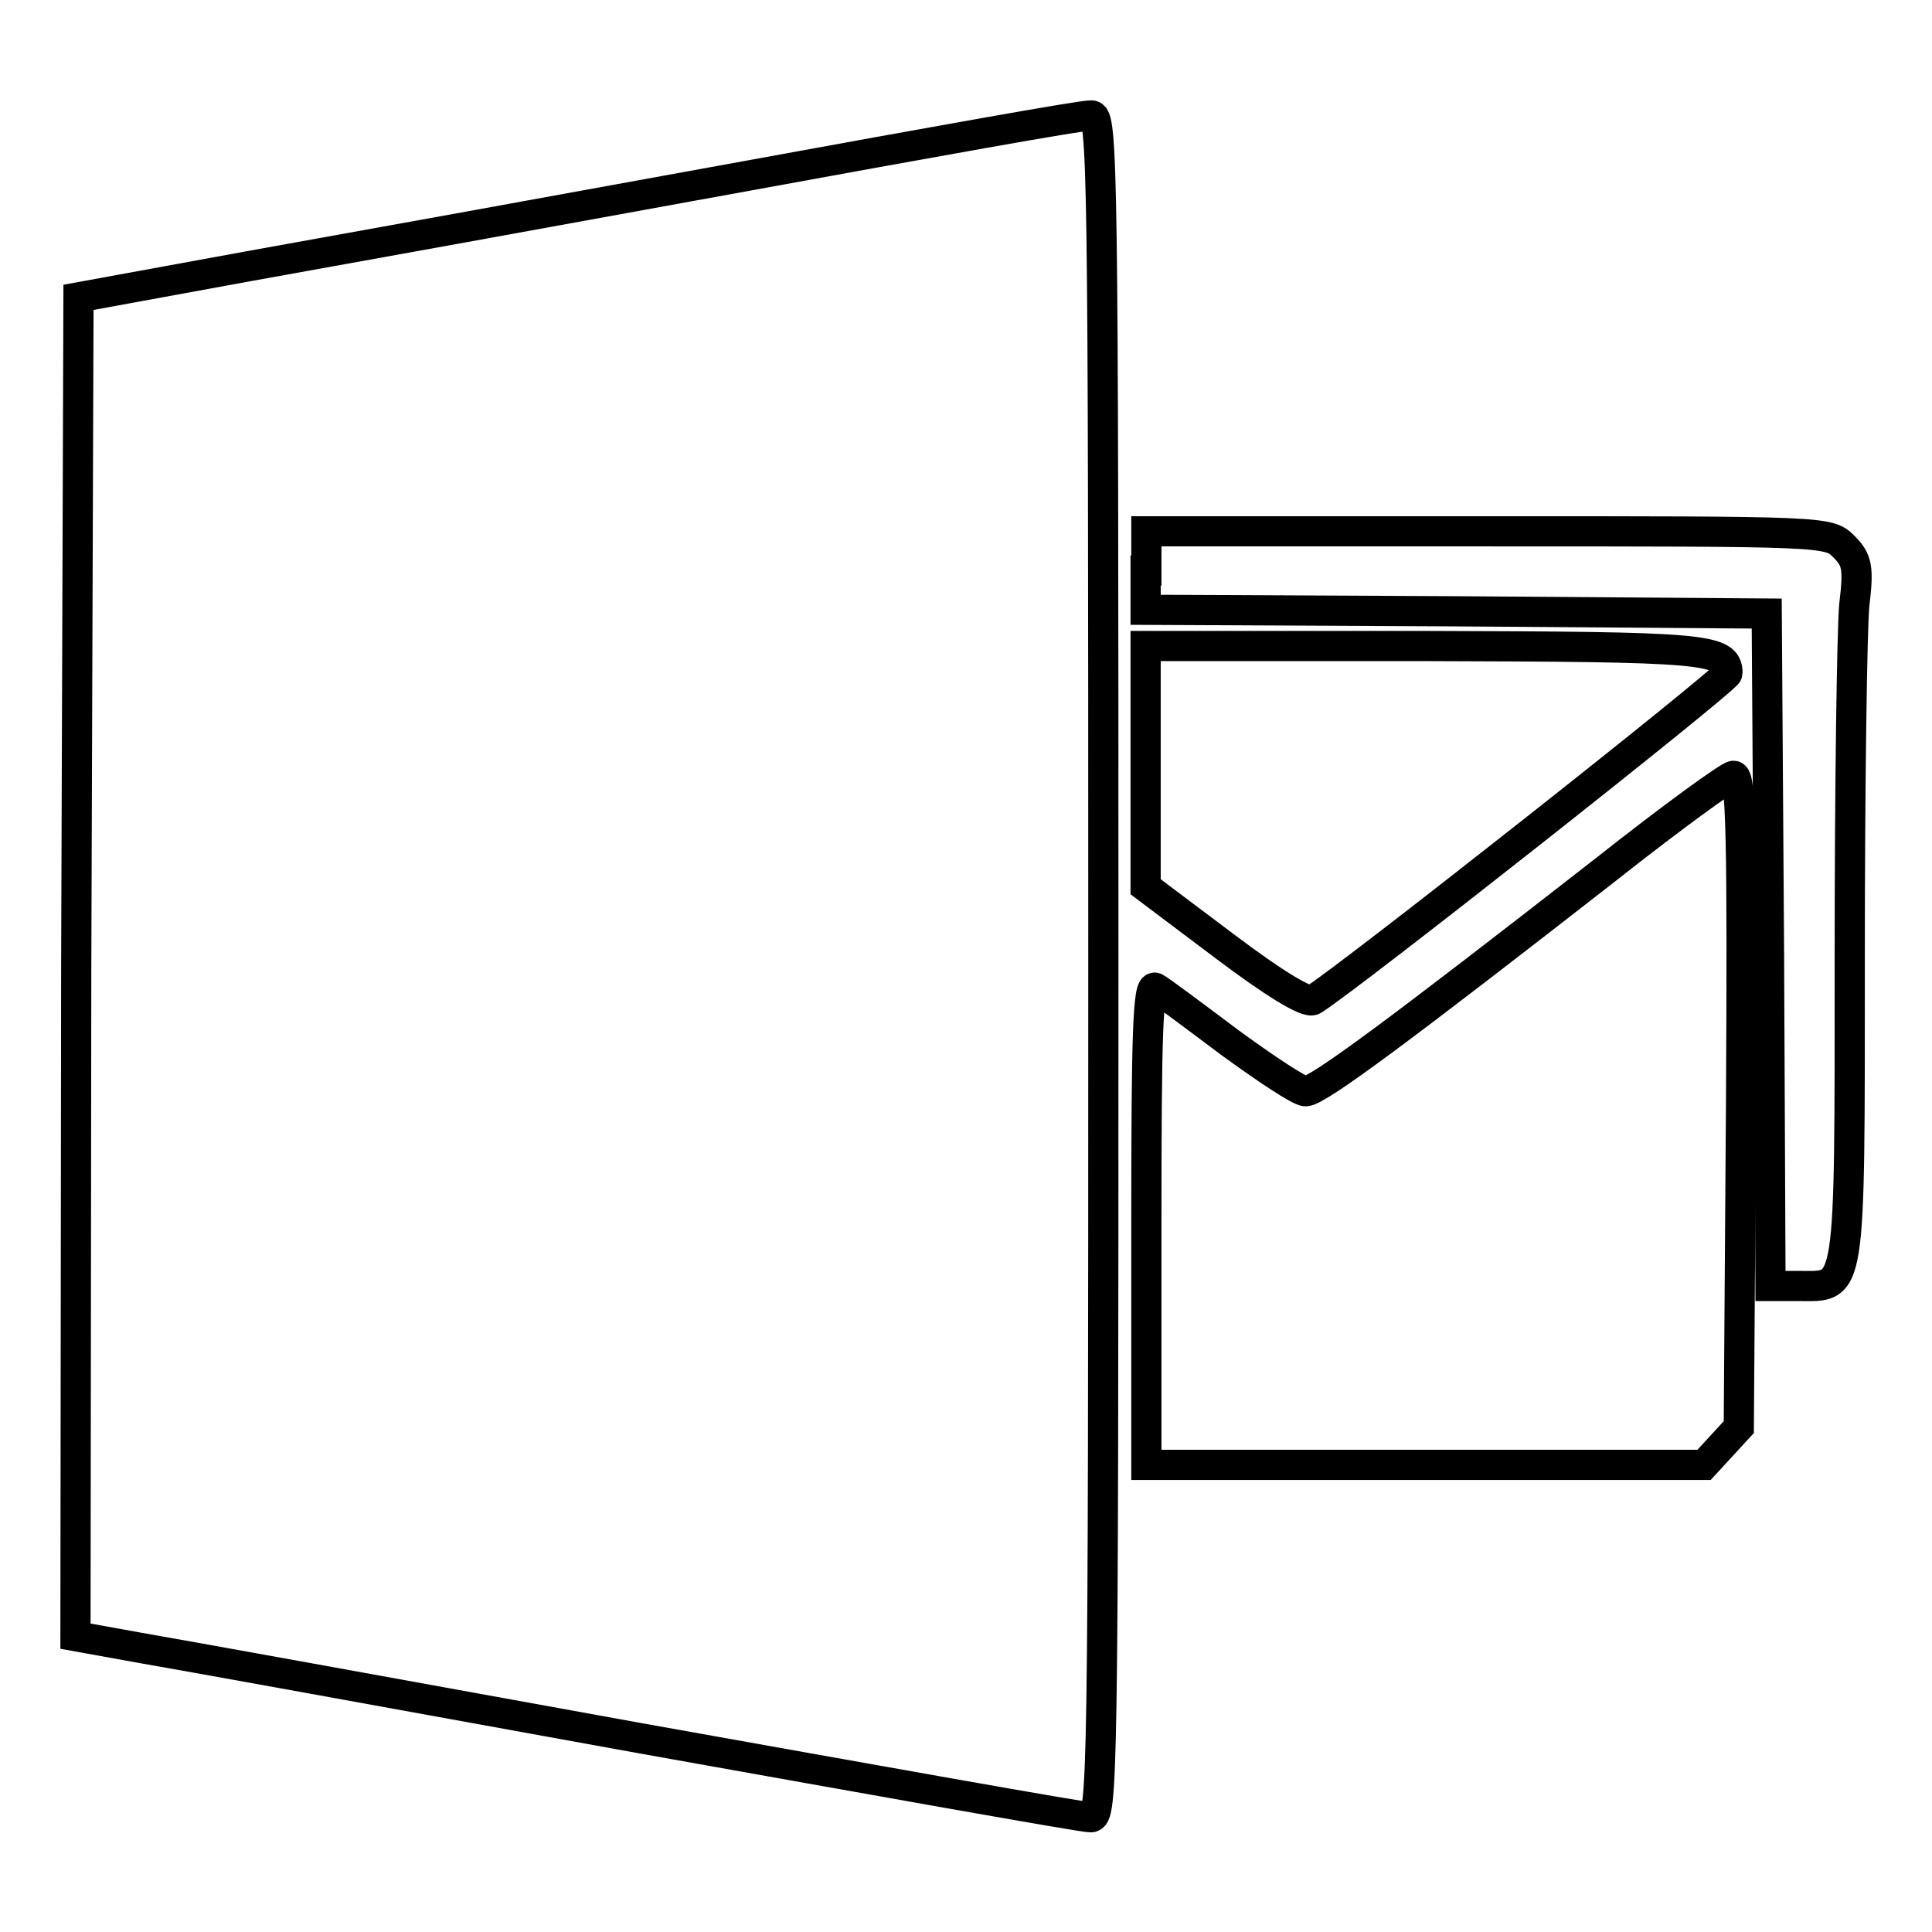
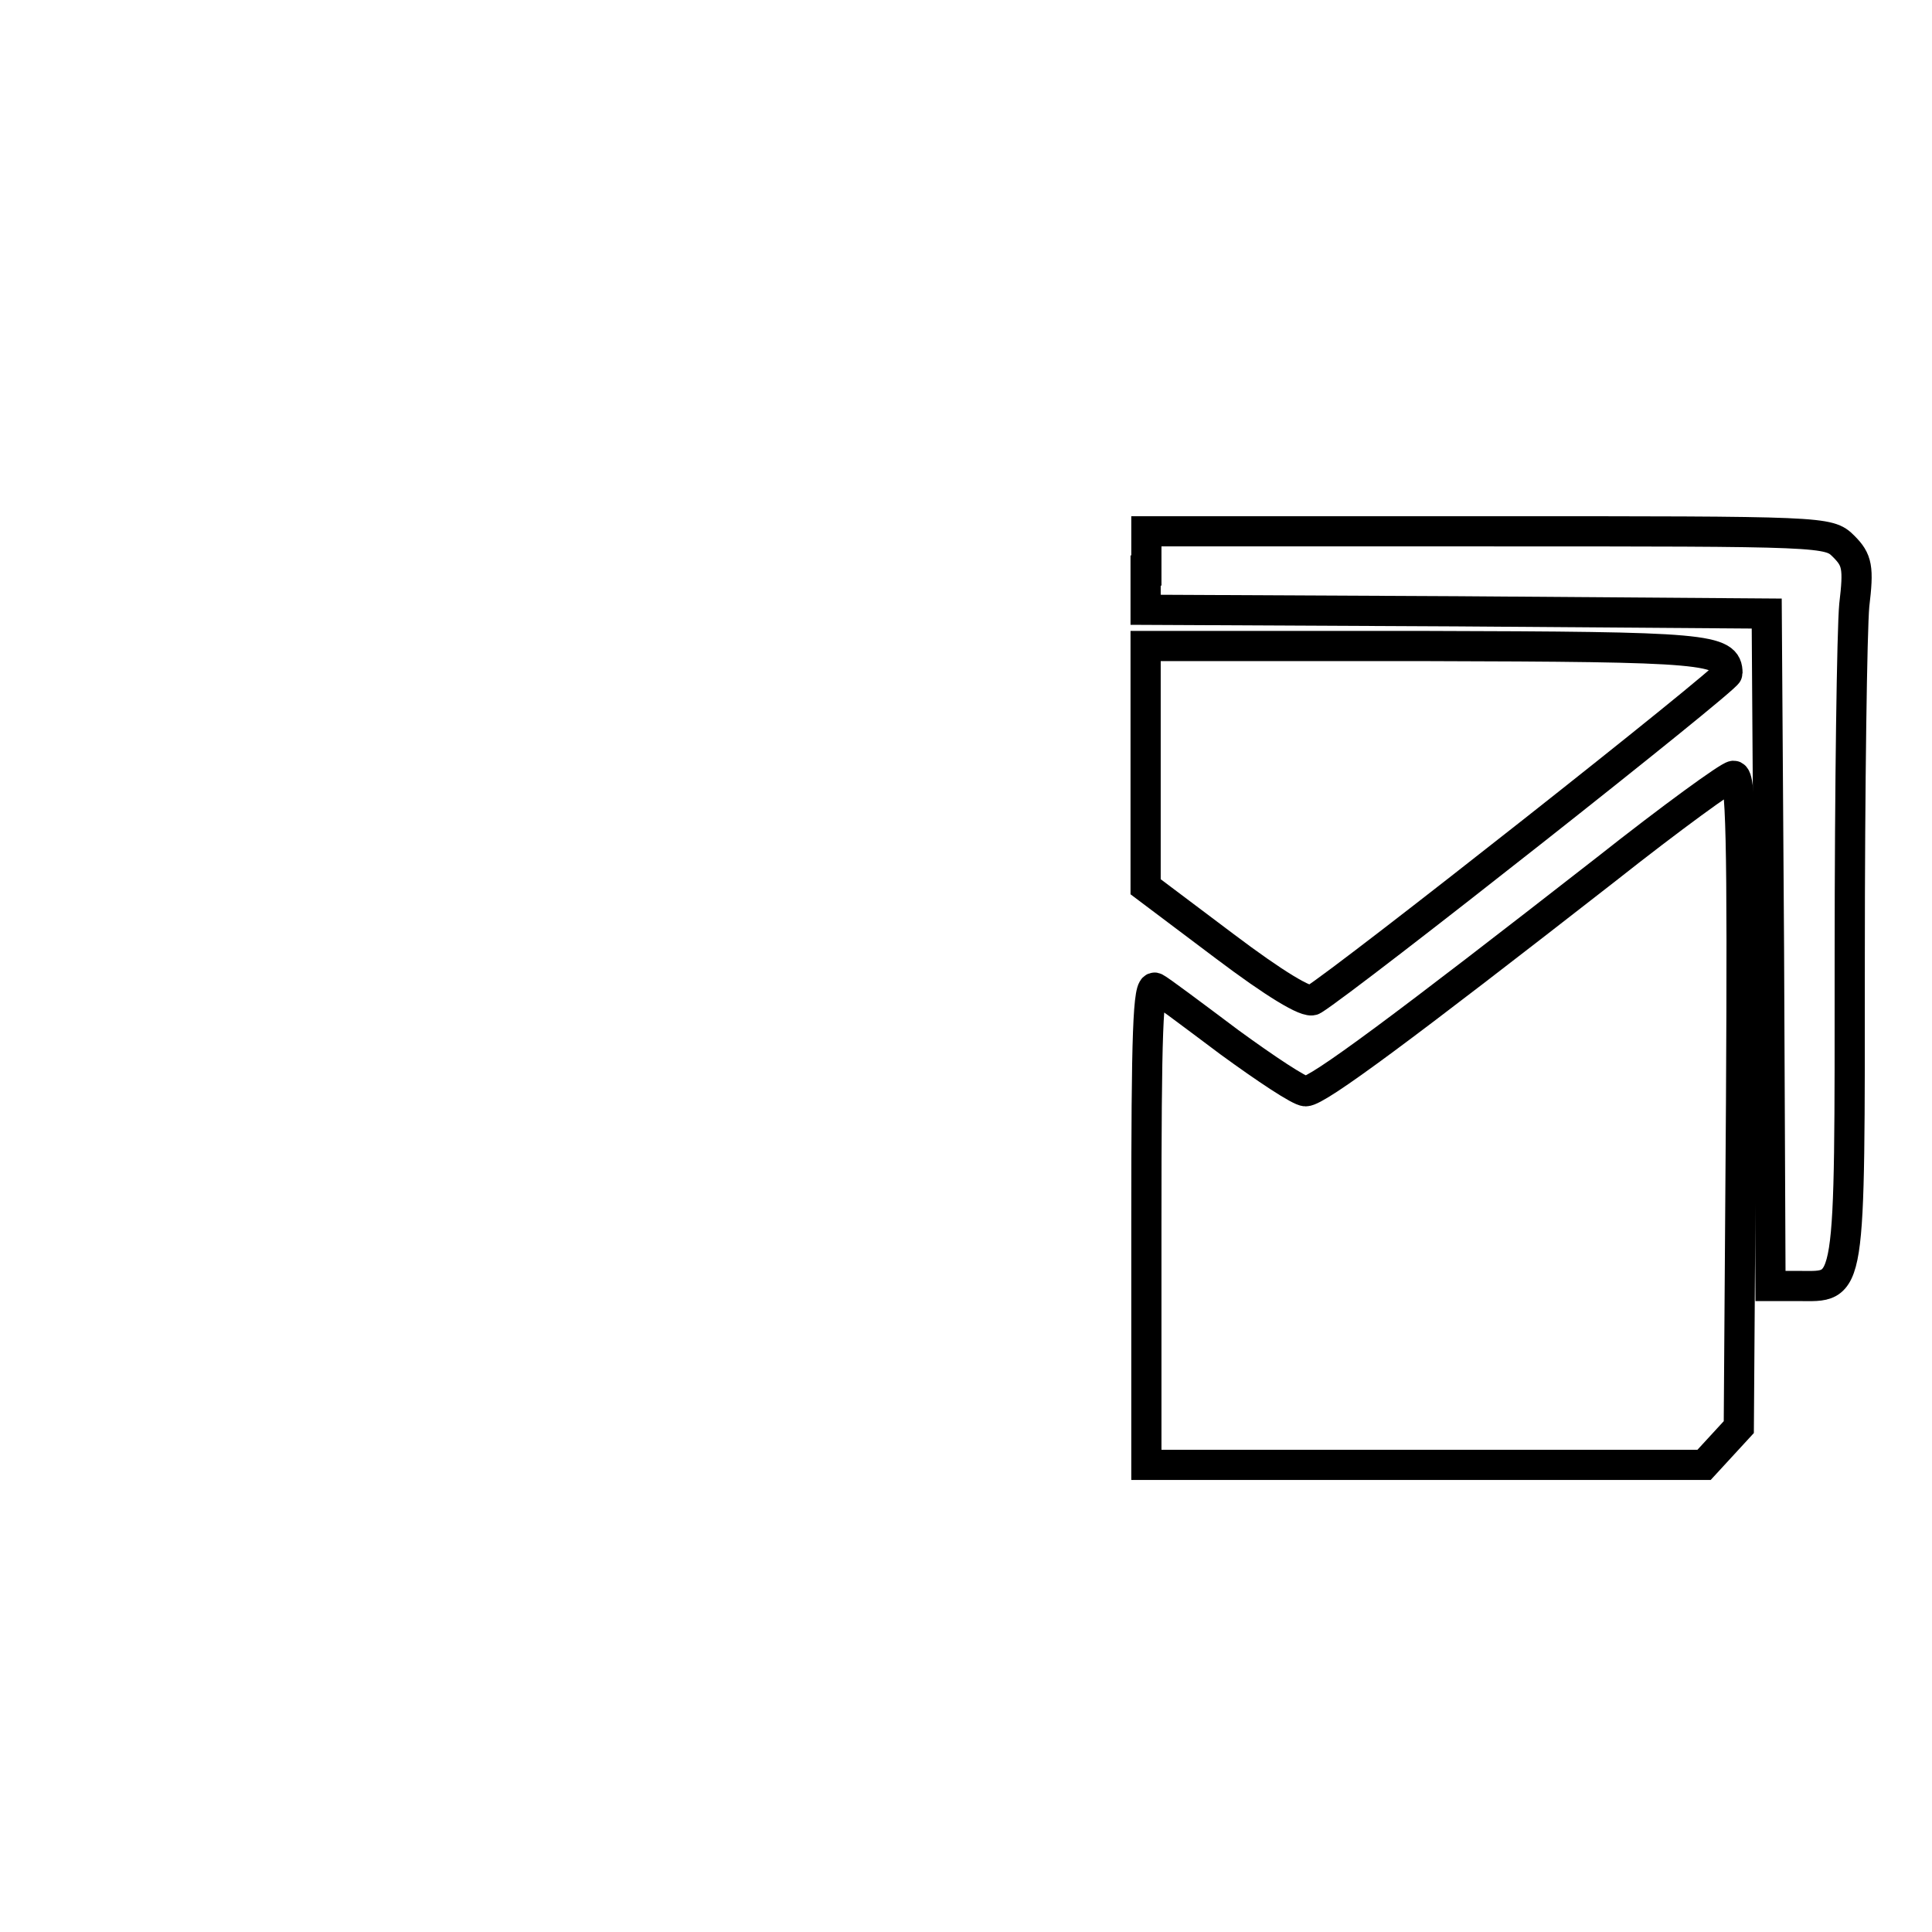
<svg xmlns="http://www.w3.org/2000/svg" version="1.1" x="0px" y="0px" viewBox="0 0 256 256" enable-background="new 0 0 256 256" xml:space="preserve">
  <g>
    <g>
-       <path stroke-width="4" fill-opacity="0" stroke="#000000" d="M99,23.3c-24.1,4.4-53.9,9.8-66.2,12l-22.4,4.1l-0.3,88.7L10,216.8l8.3,1.5c4.7,0.8,34.5,6.2,66.4,12  c31.9,5.7,58.7,10.5,59.8,10.5c1.6,0,1.7-3.9,1.7-112.8c0-106.8-0.1-112.8-1.6-112.7C143.6,15.2,123.1,18.9,99,23.3z" />
      <path stroke-width="4" fill-opacity="0" stroke="#000000" d="M151.8,75.6v5.2l41.2,0.2l41.1,0.3l0.3,44.5l0.2,44.6h3.7c7,0,6.8,1.8,6.8-43.7c0-22.5,0.3-43.3,0.6-46.5  c0.6-5,0.4-6-1.4-7.8c-2-2-2.4-2-47.2-2h-45.2V75.6z" />
      <path stroke-width="4" fill-opacity="0" stroke="#000000" d="M151.8,101.6v15.9l10.5,7.9c6.5,4.9,10.9,7.6,11.7,7.1c4.7-2.9,54.9-42.5,54.9-43.3  c0-3.3-2.8-3.5-40.2-3.6h-36.9V101.6z" />
      <path stroke-width="4" fill-opacity="0" stroke="#000000" d="M212.8,115.2c-26.8,20.9-38.2,29.4-39.8,29.4c-0.8,0-5.3-3-10.1-6.5c-4.8-3.6-9.2-6.9-9.8-7.2  c-1-0.6-1.2,6-1.2,31.2v32h36.9h37l2.3-2.5l2.3-2.5l0.3-43.2c0.2-34.7,0-43.2-1-43.1C229.1,102.8,221.4,108.4,212.8,115.2z" />
    </g>
  </g>
</svg>